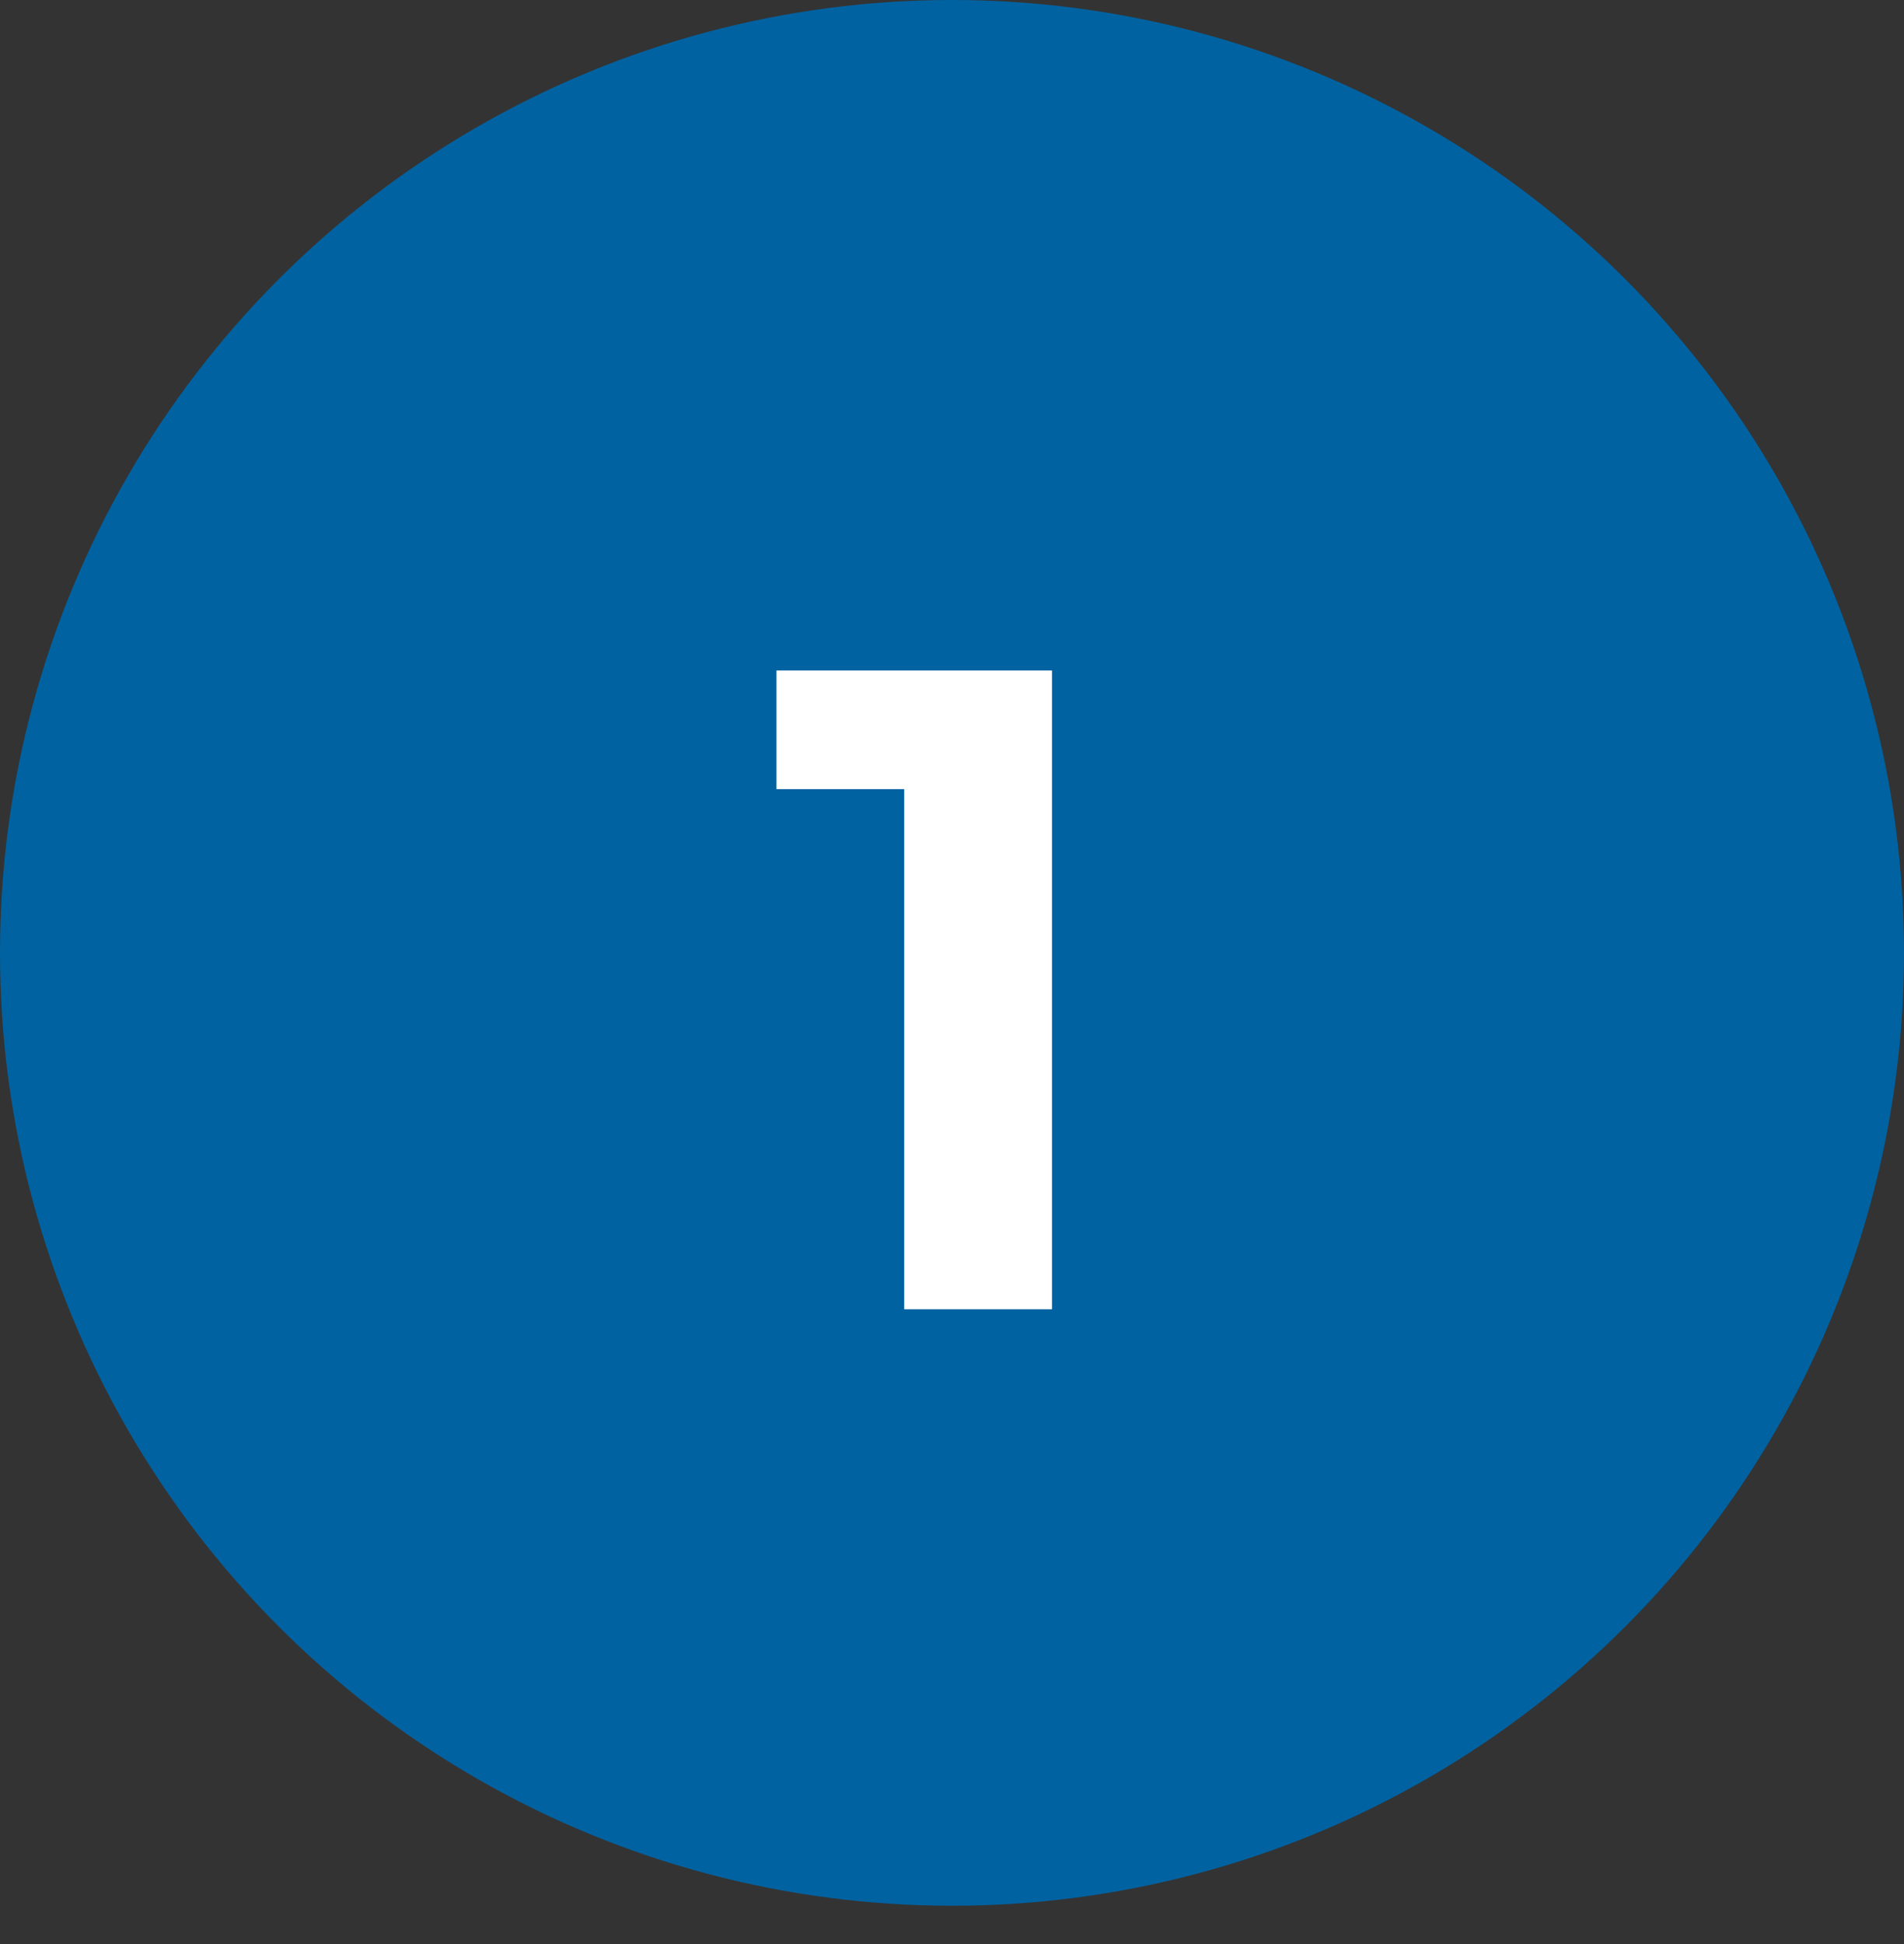
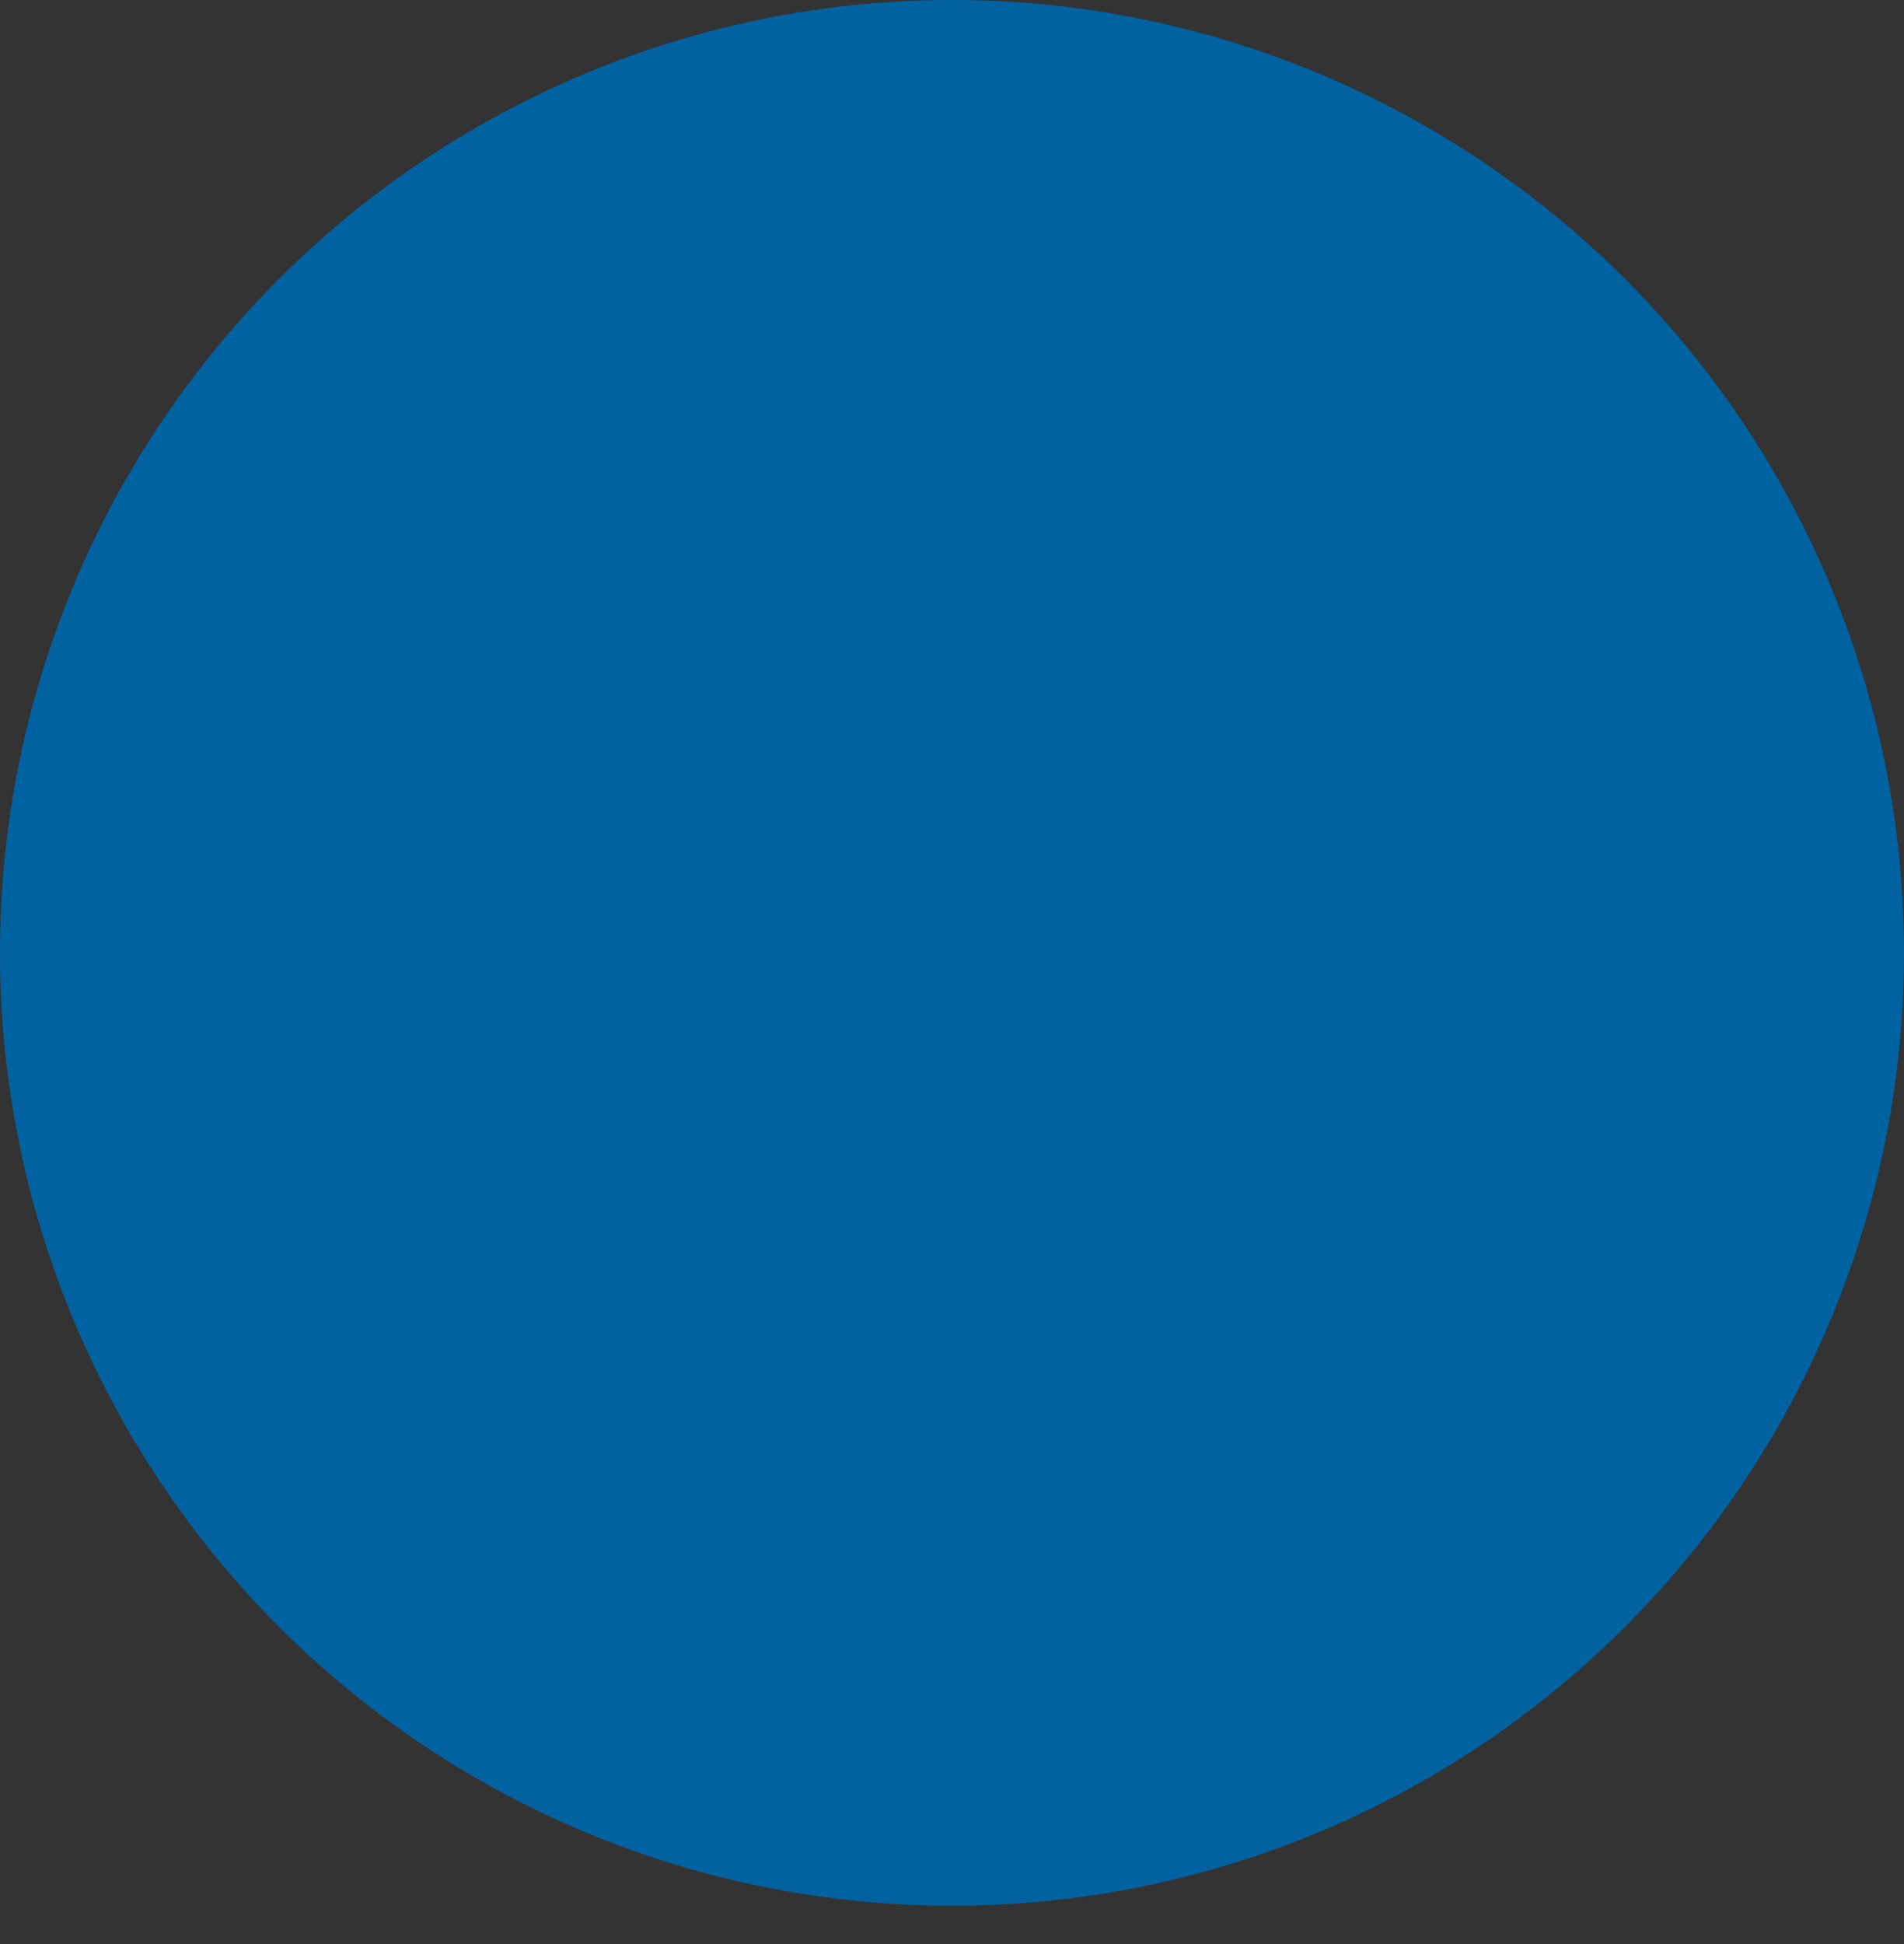
<svg xmlns="http://www.w3.org/2000/svg" width="48" height="49" viewBox="0 0 48 49" fill="none">
  <rect x="0" y="0" width="48" height="49" fill="#333333" stroke="none" />
  <ellipse cx="24" cy="24.017" rx="24" ry="24.017" fill="#0162A1" />
-   <path d="M22.795 33V18.28L24.405 19.89H19.575V16.9H26.521V33H22.795Z" fill="white" />
</svg>